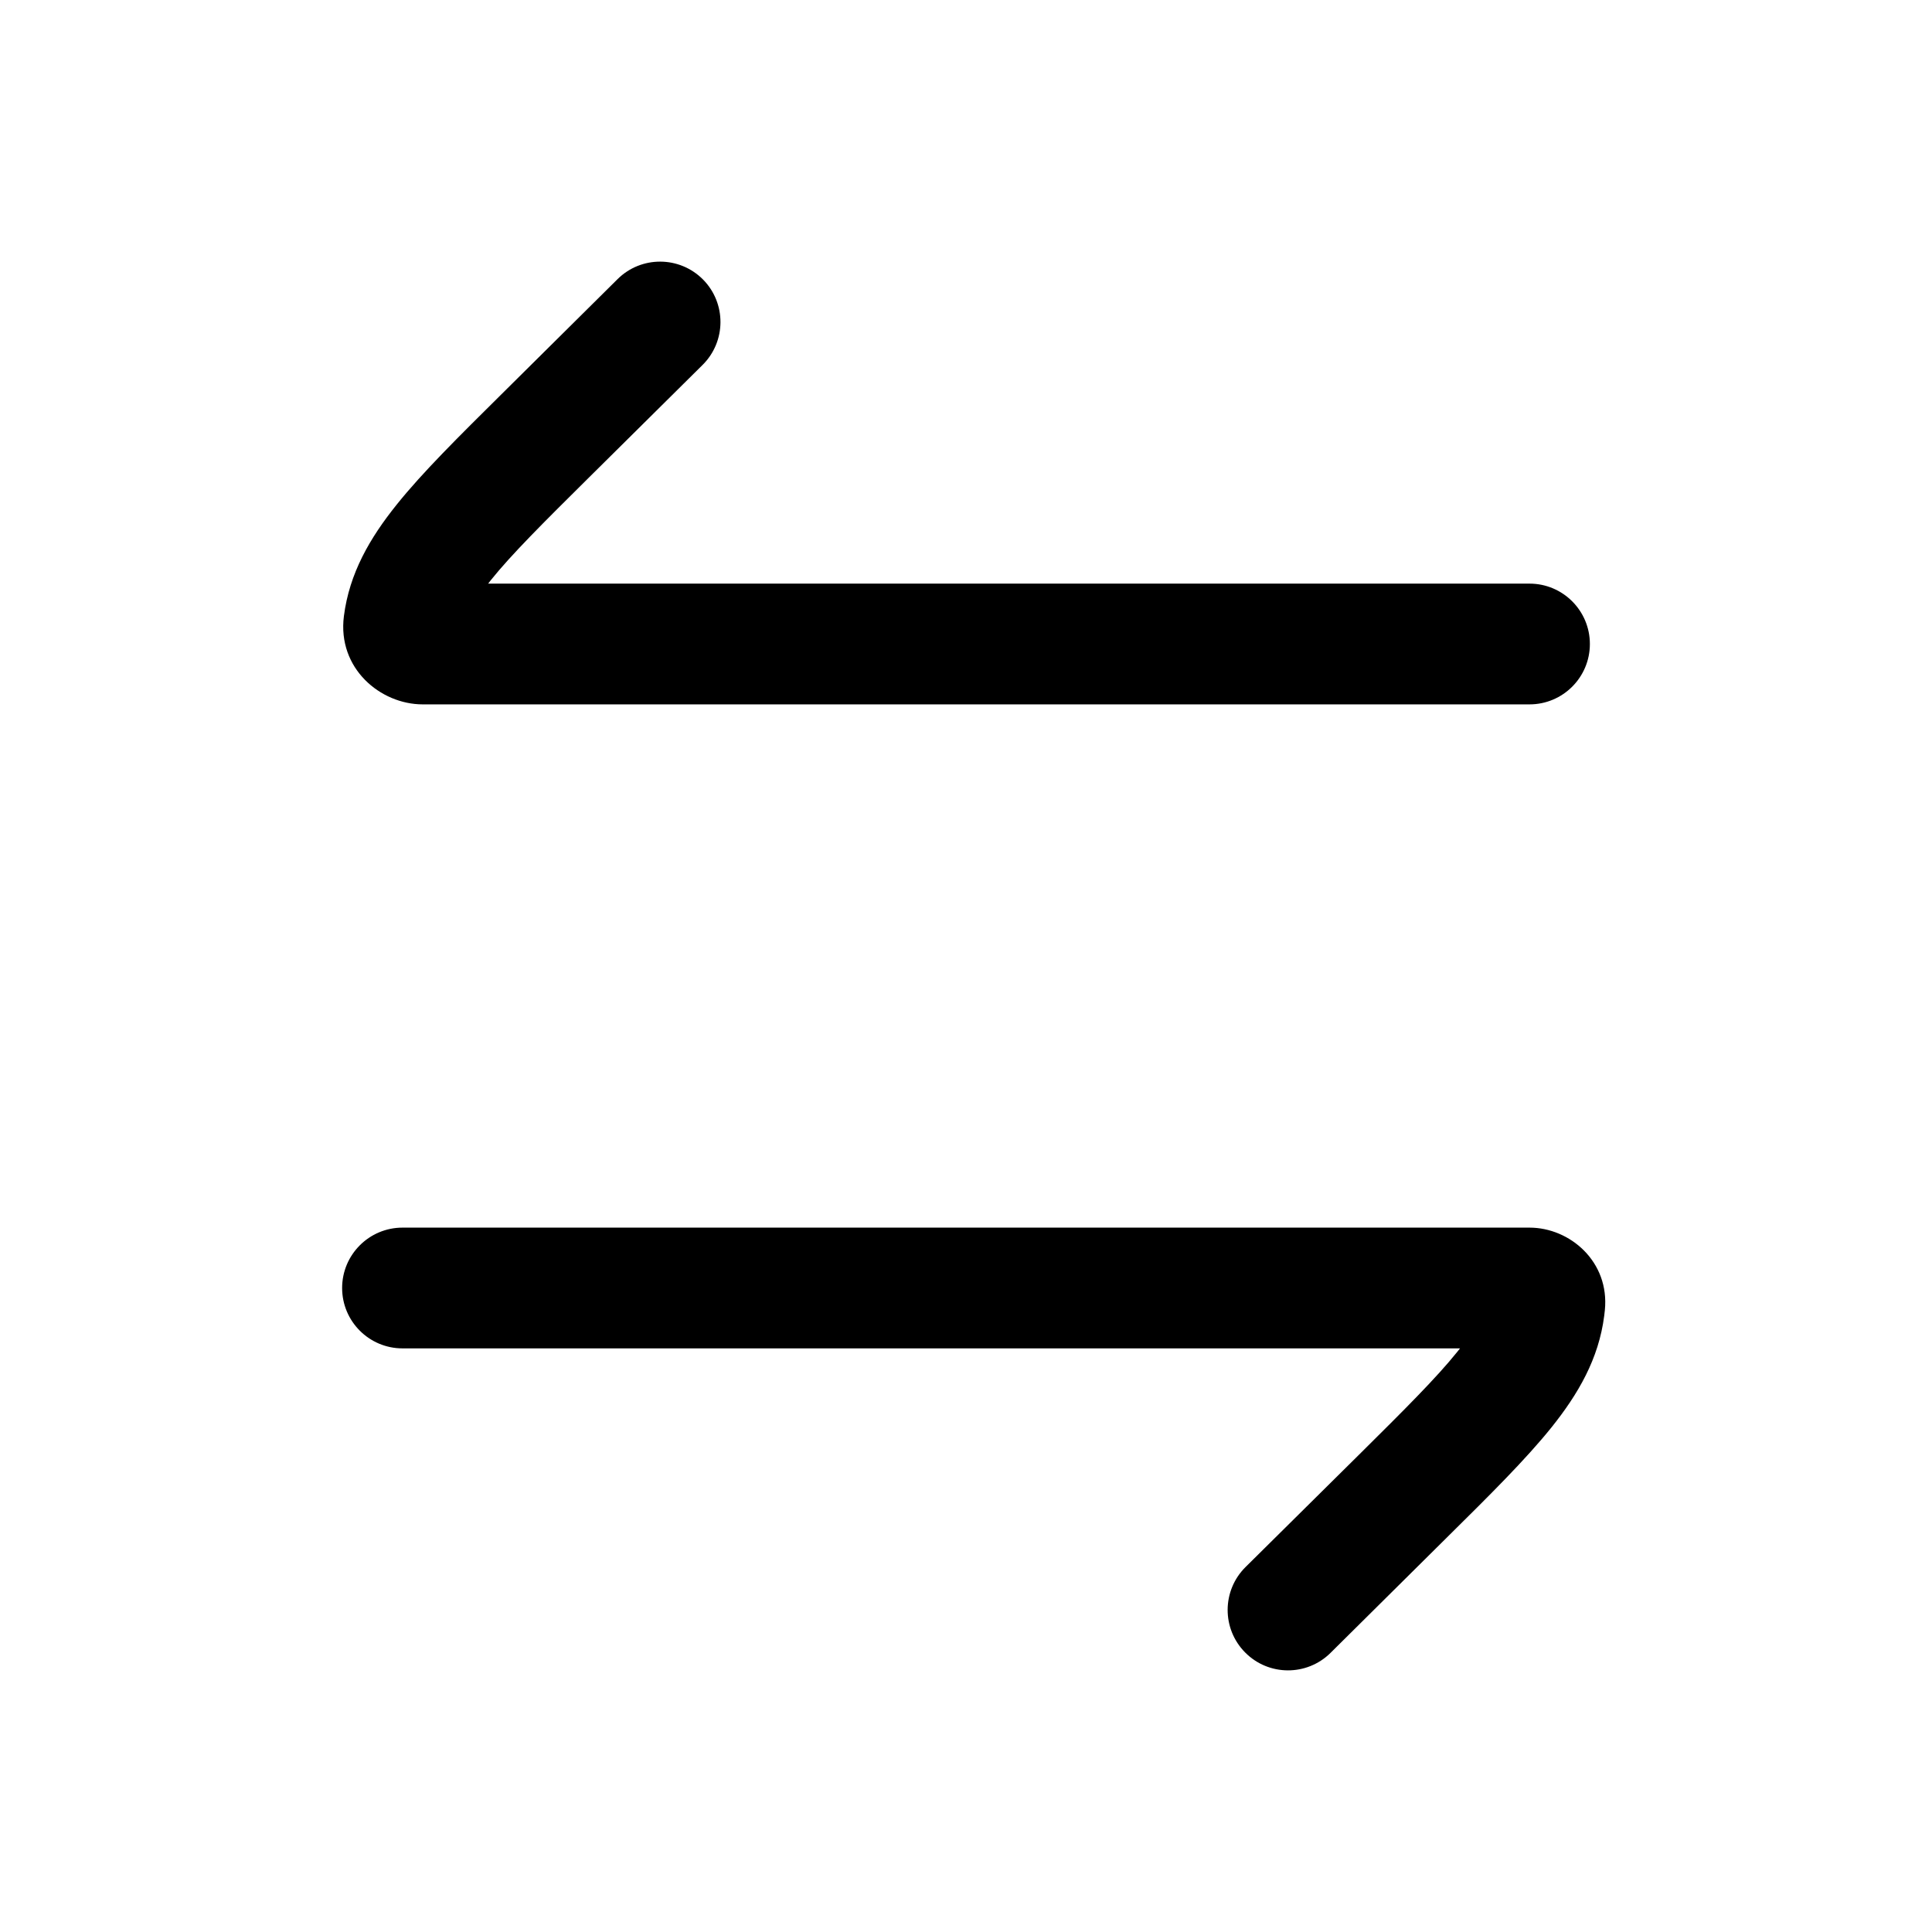
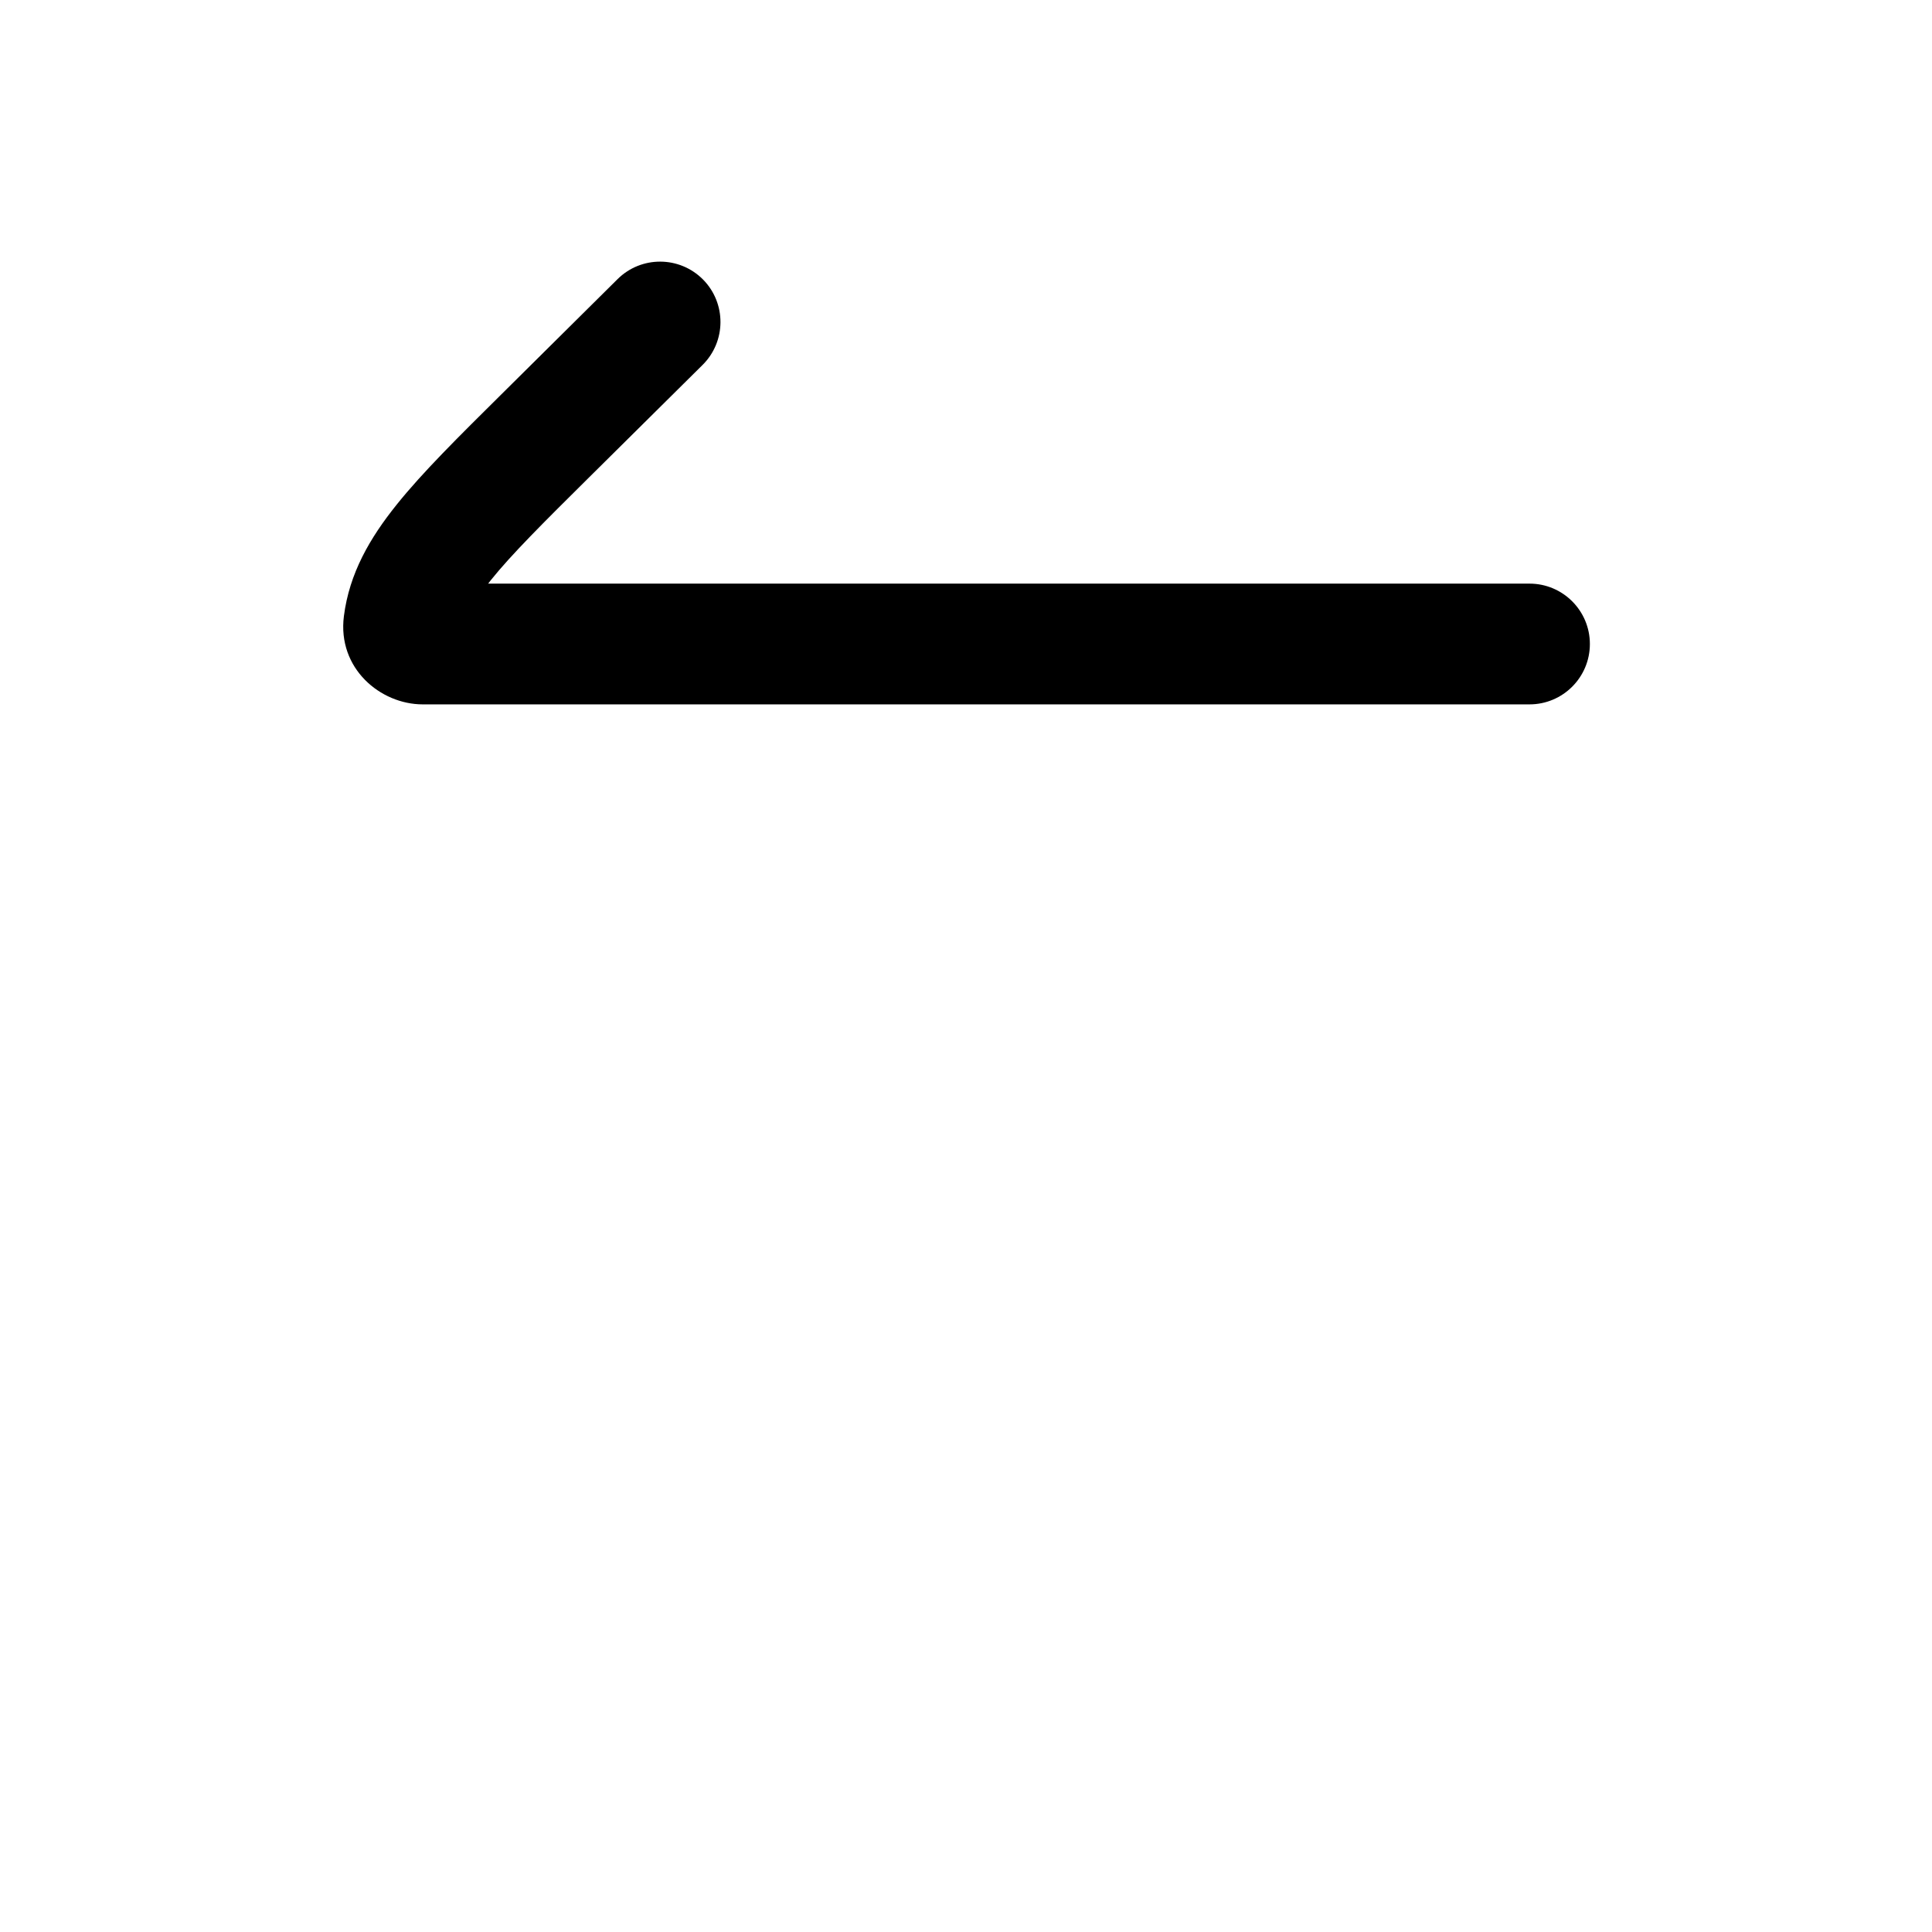
<svg xmlns="http://www.w3.org/2000/svg" width="24" height="24" viewBox="0 0 24 24" fill="none">
  <path d="M8.728 4.533C9.022 4.241 9.024 3.766 8.733 3.472C8.441 3.178 7.966 3.176 7.672 3.467L6.231 4.896C5.695 5.427 5.247 5.87 4.929 6.267C4.594 6.684 4.34 7.121 4.272 7.654C4.189 8.305 4.728 8.75 5.251 8.75H19C19.414 8.75 19.75 8.414 19.75 8C19.75 7.586 19.414 7.25 19 7.25H6.064C6.075 7.236 6.086 7.221 6.098 7.206C6.357 6.884 6.743 6.5 7.317 5.931L8.728 4.533Z" fill="black" />
-   <path d="M5 15.25C4.586 15.25 4.25 15.586 4.25 16C4.25 16.414 4.586 16.75 5 16.75H18.137C18.125 16.764 18.114 16.779 18.102 16.794C17.843 17.116 17.458 17.5 16.883 18.07L15.472 19.467C15.178 19.759 15.176 20.234 15.468 20.528C15.759 20.822 16.234 20.824 16.528 20.533L17.969 19.104C18.506 18.573 18.953 18.13 19.272 17.733C19.606 17.316 19.86 16.879 19.928 16.346C19.931 16.322 19.934 16.299 19.936 16.276C19.997 15.673 19.502 15.25 19 15.25H5Z" fill="black" />
</svg>